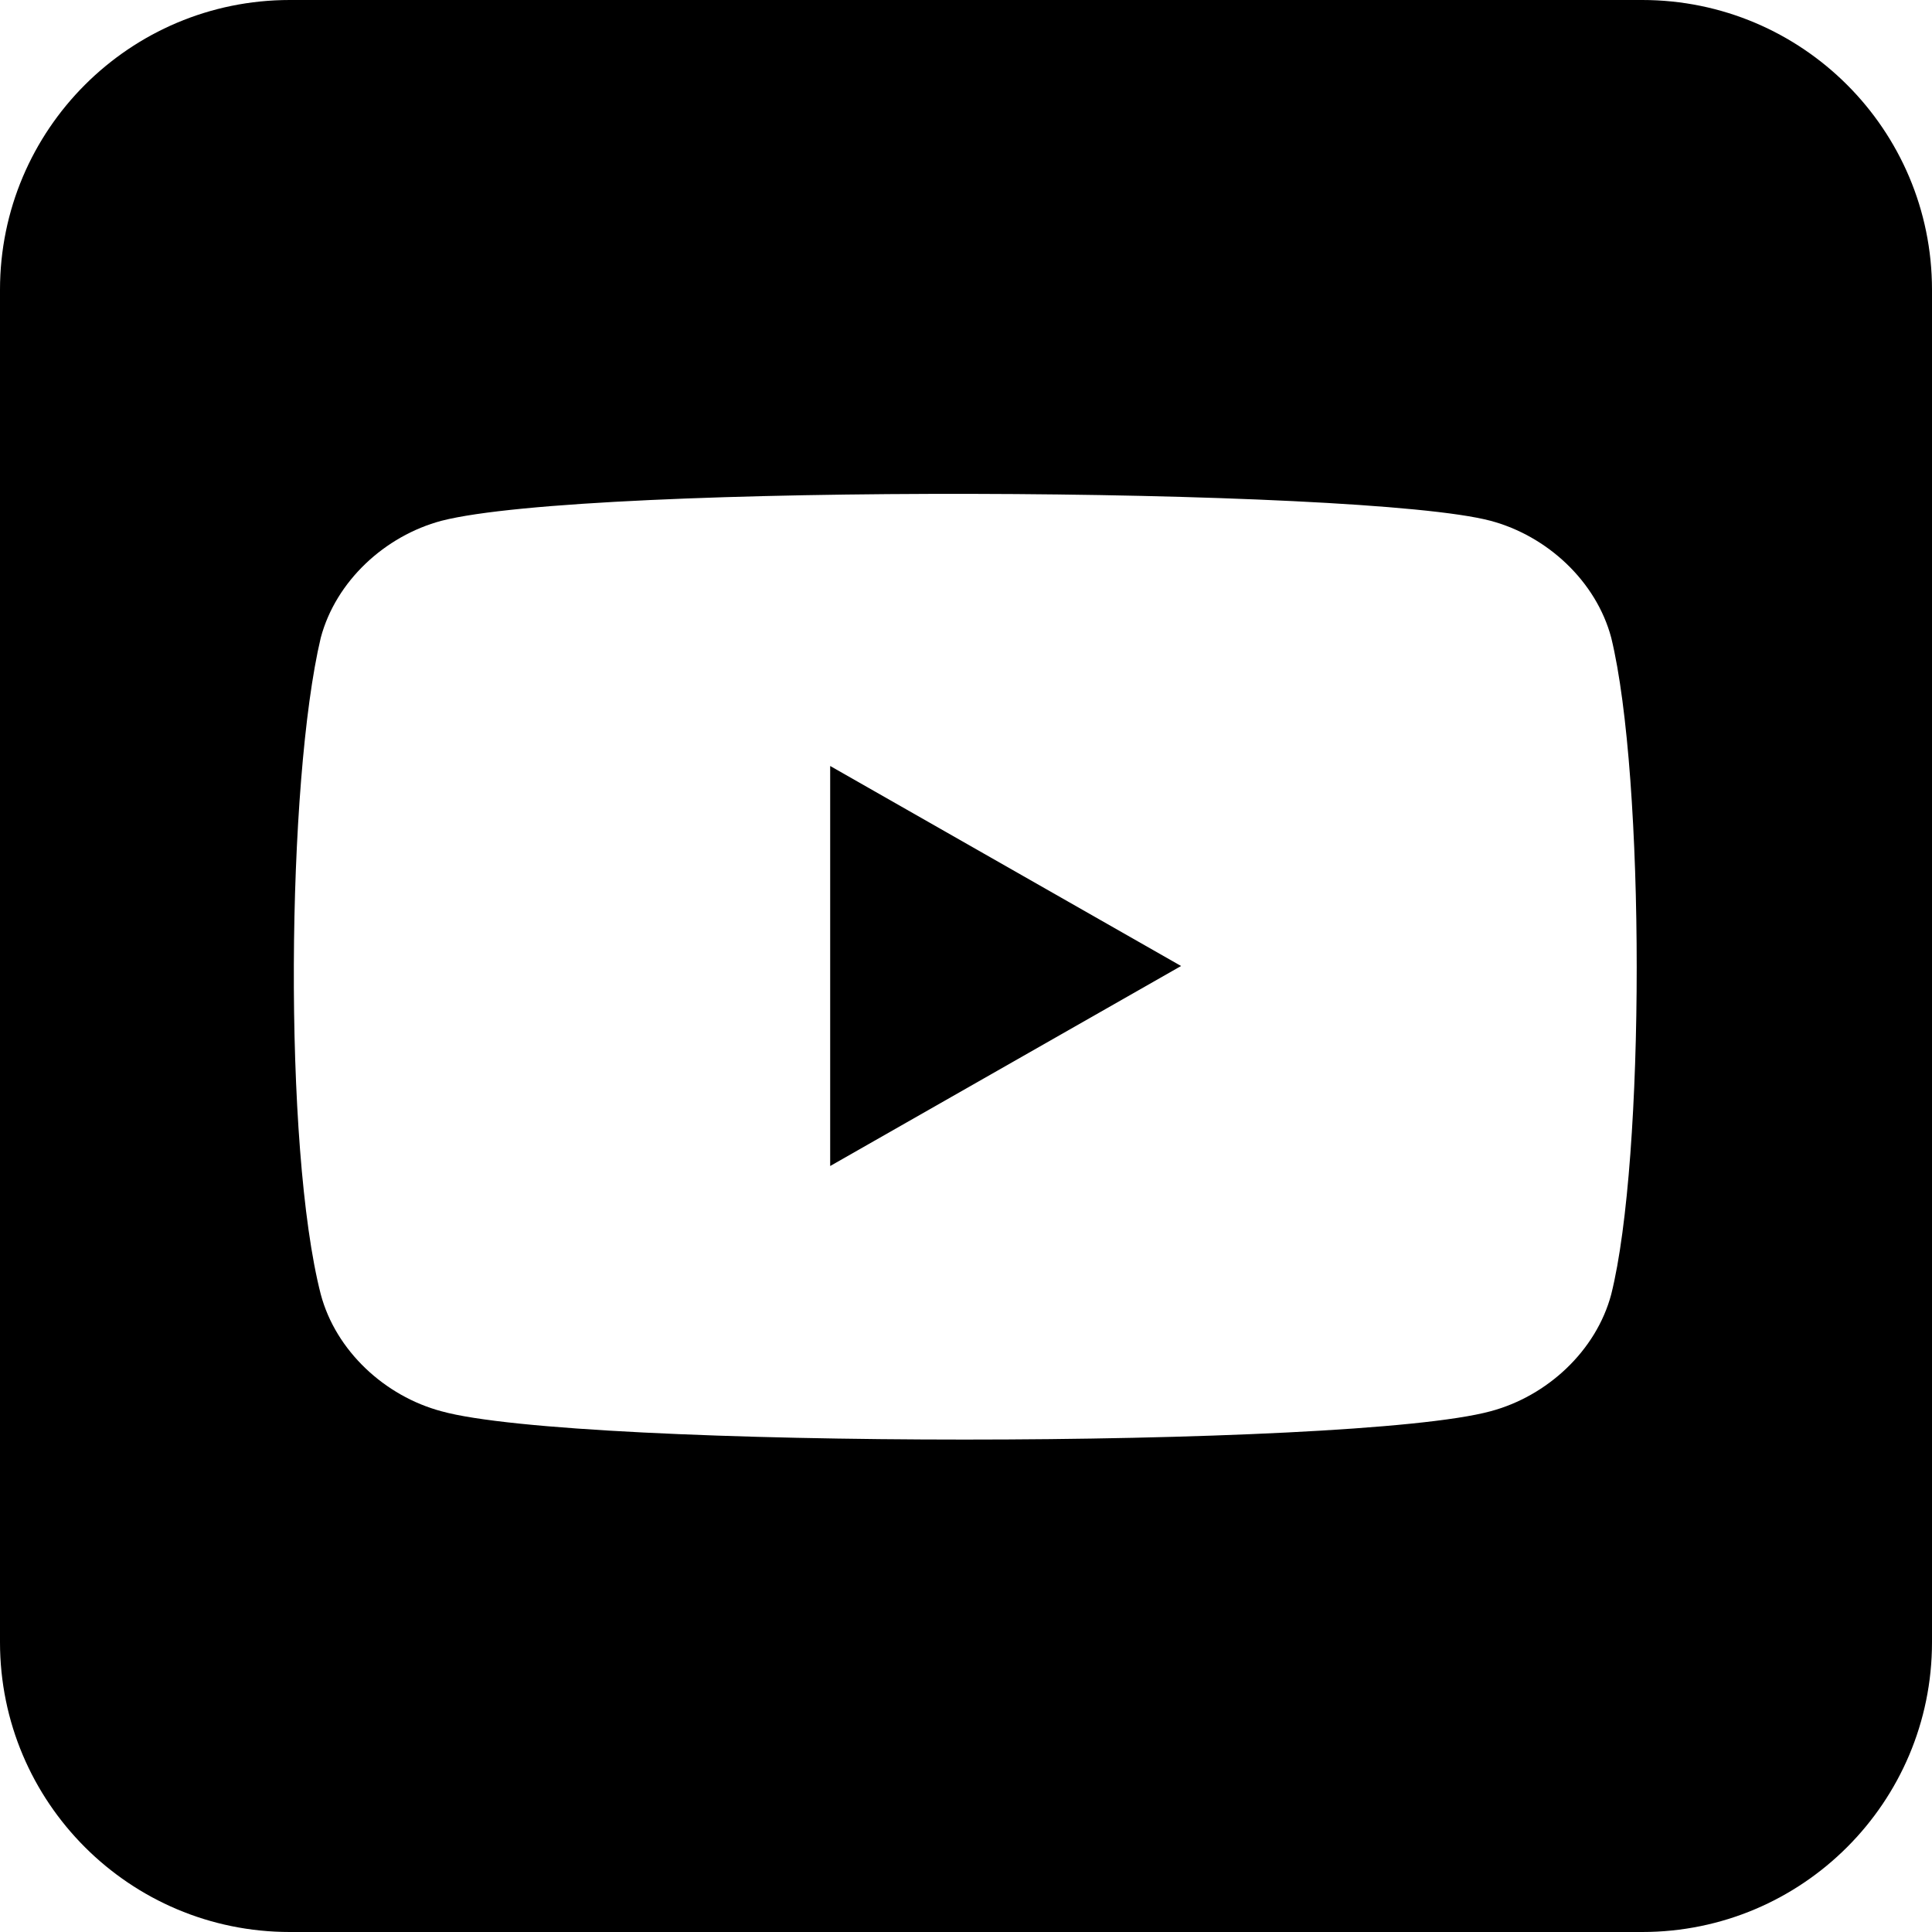
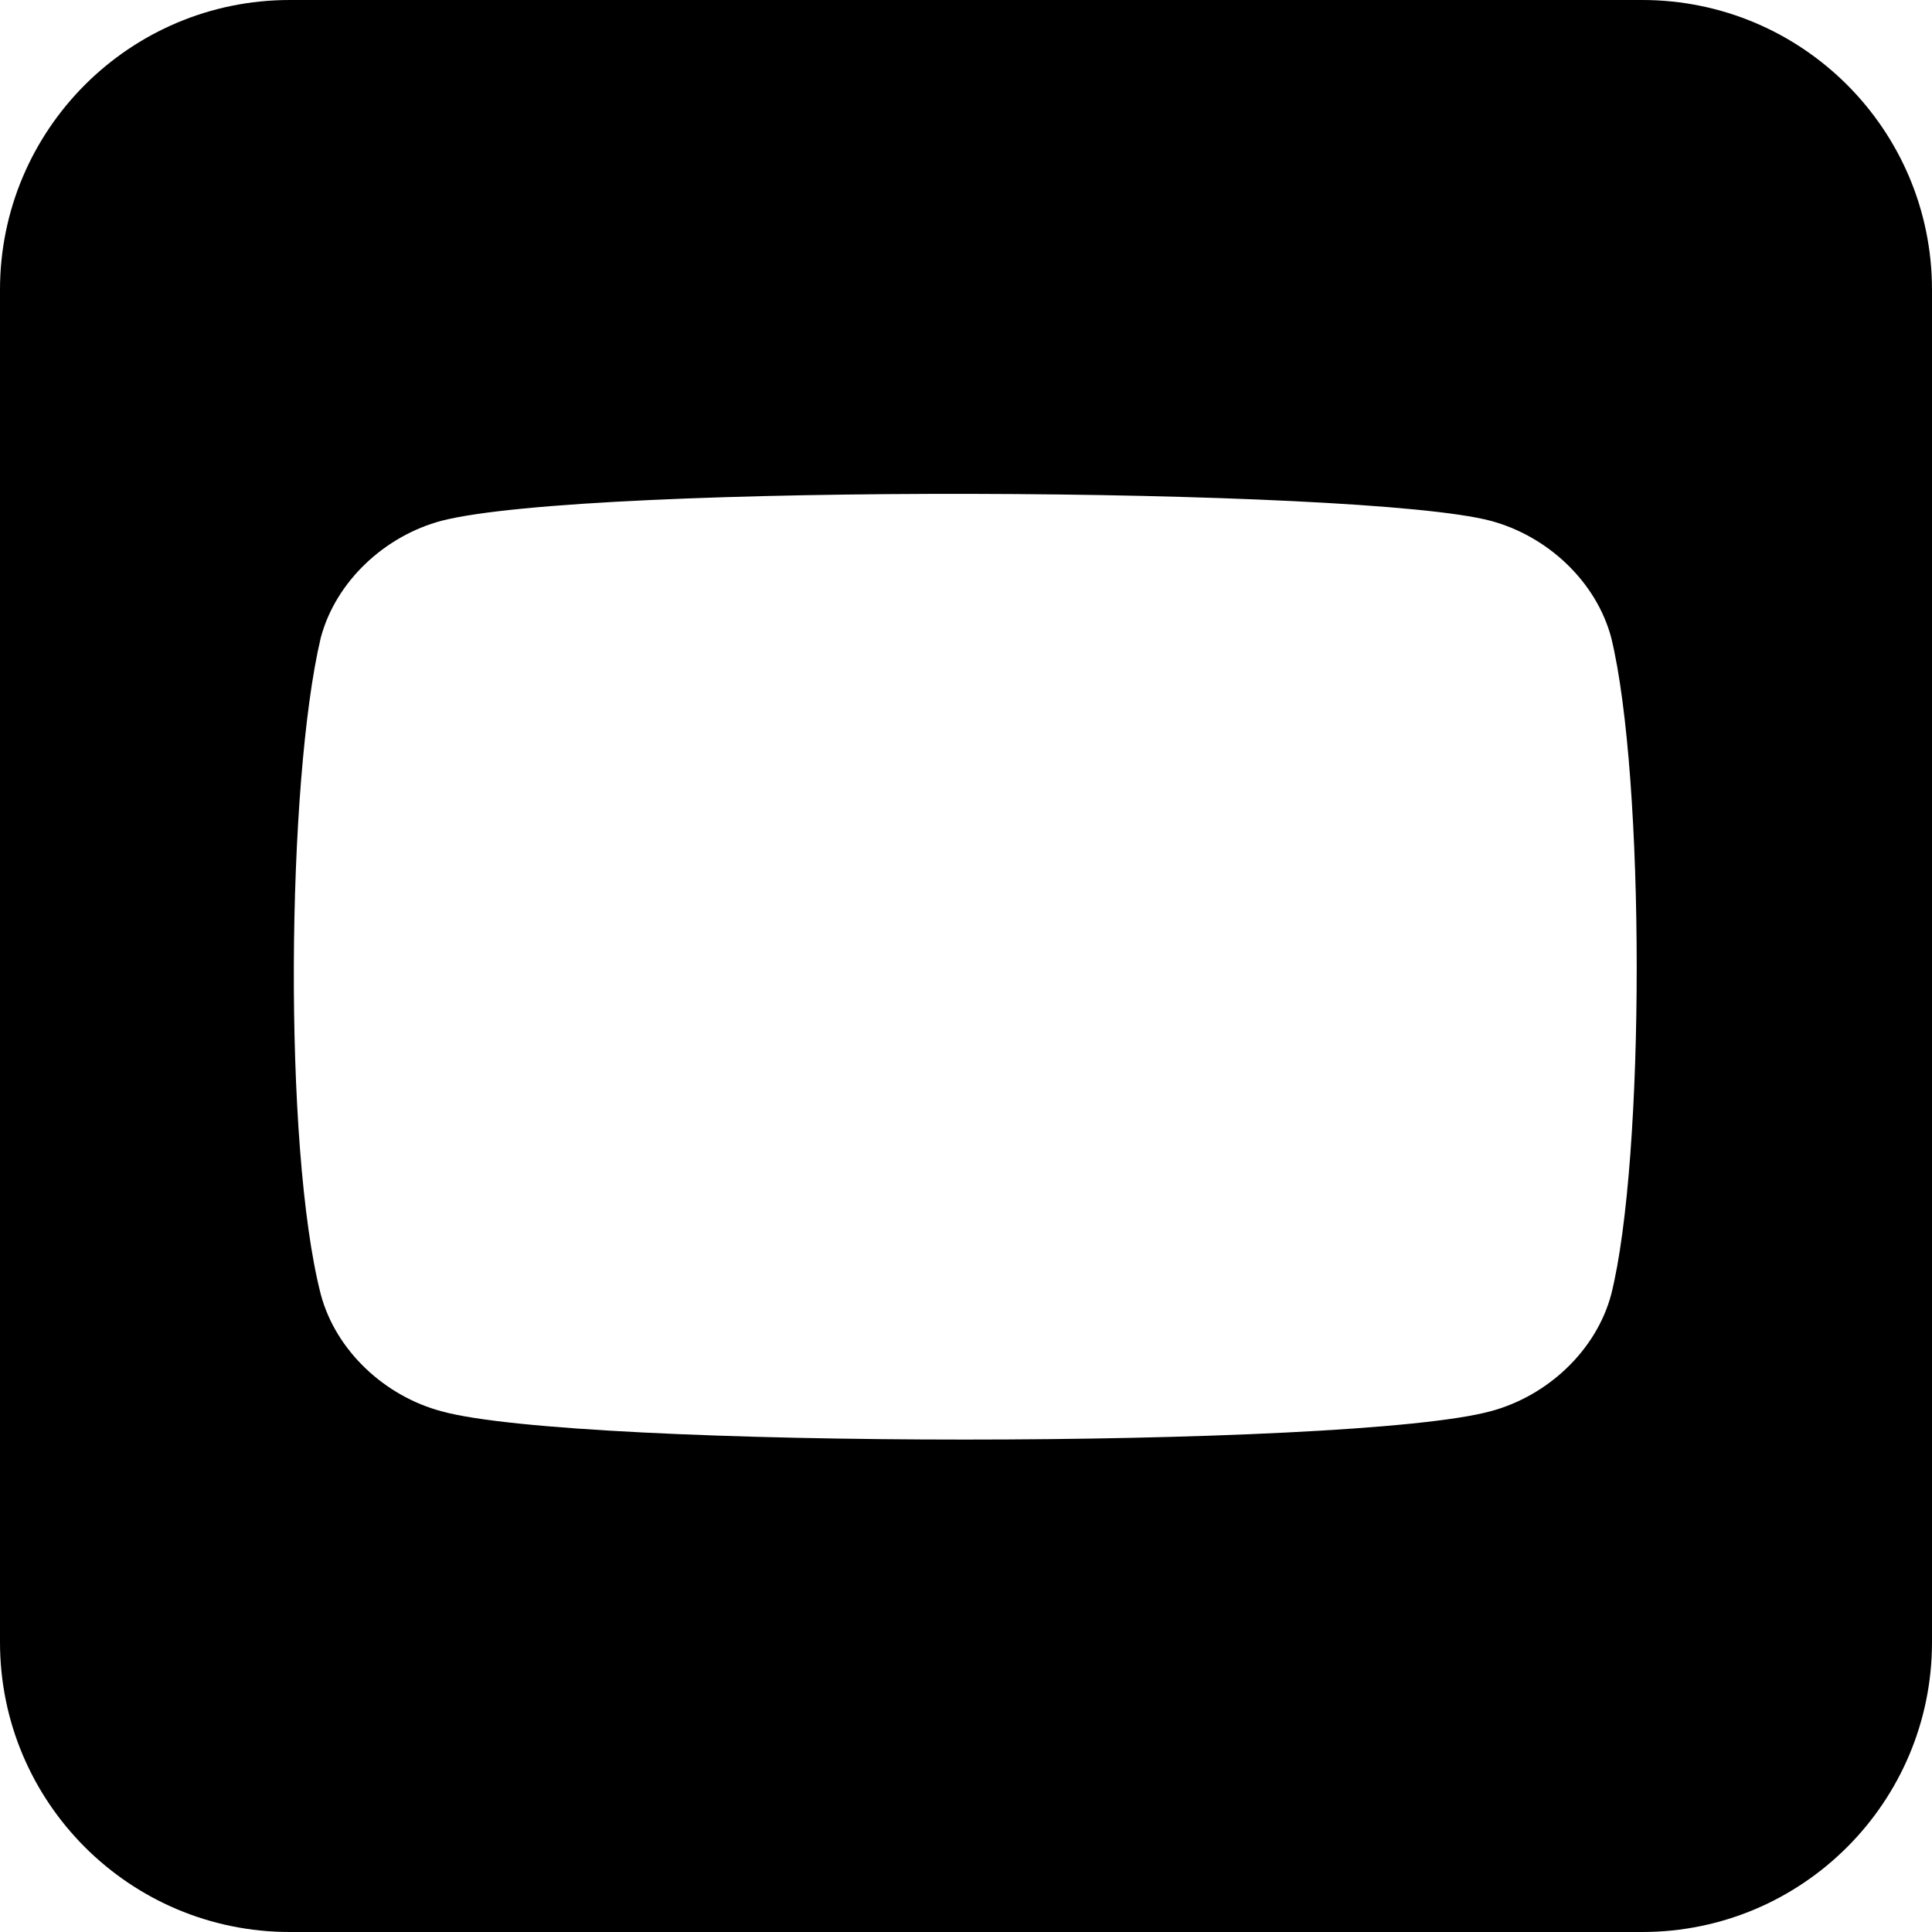
<svg xmlns="http://www.w3.org/2000/svg" width="40" height="40" viewBox="0 0 40 40" fill="none">
  <g clip-path="url(#clip0_2348_12115)">
    <path fill-rule="evenodd" clip-rule="evenodd" d="M34 0H6C2.686 0 0 2.686 0 6V34C0 37.314 2.686 40 6 40H34C37.314 40 40 37.314 40 34V6C40 2.686 37.314 0 34 0ZM33.359 13.204C33.047 12.032 32.031 11.094 30.859 10.782C28.203 10.079 12.187 10 9.141 10.782C7.969 11.094 6.953 12.032 6.641 13.204C5.937 16.172 5.859 23.75 6.641 26.797C6.953 27.969 7.969 28.907 9.141 29.219C11.953 30 27.969 30 30.859 29.219C32.031 28.907 33.047 27.969 33.359 26.797C34.062 23.985 34.062 16.094 33.359 13.204Z" fill="black" />
-     <path d="M17.188 15.859V24.141L24.453 20" fill="black" />
  </g>
  <defs>
    <clipPath id="clip0_2348_12115">
      <rect width="40" height="40" fill="white" />
    </clipPath>
  </defs>
</svg>